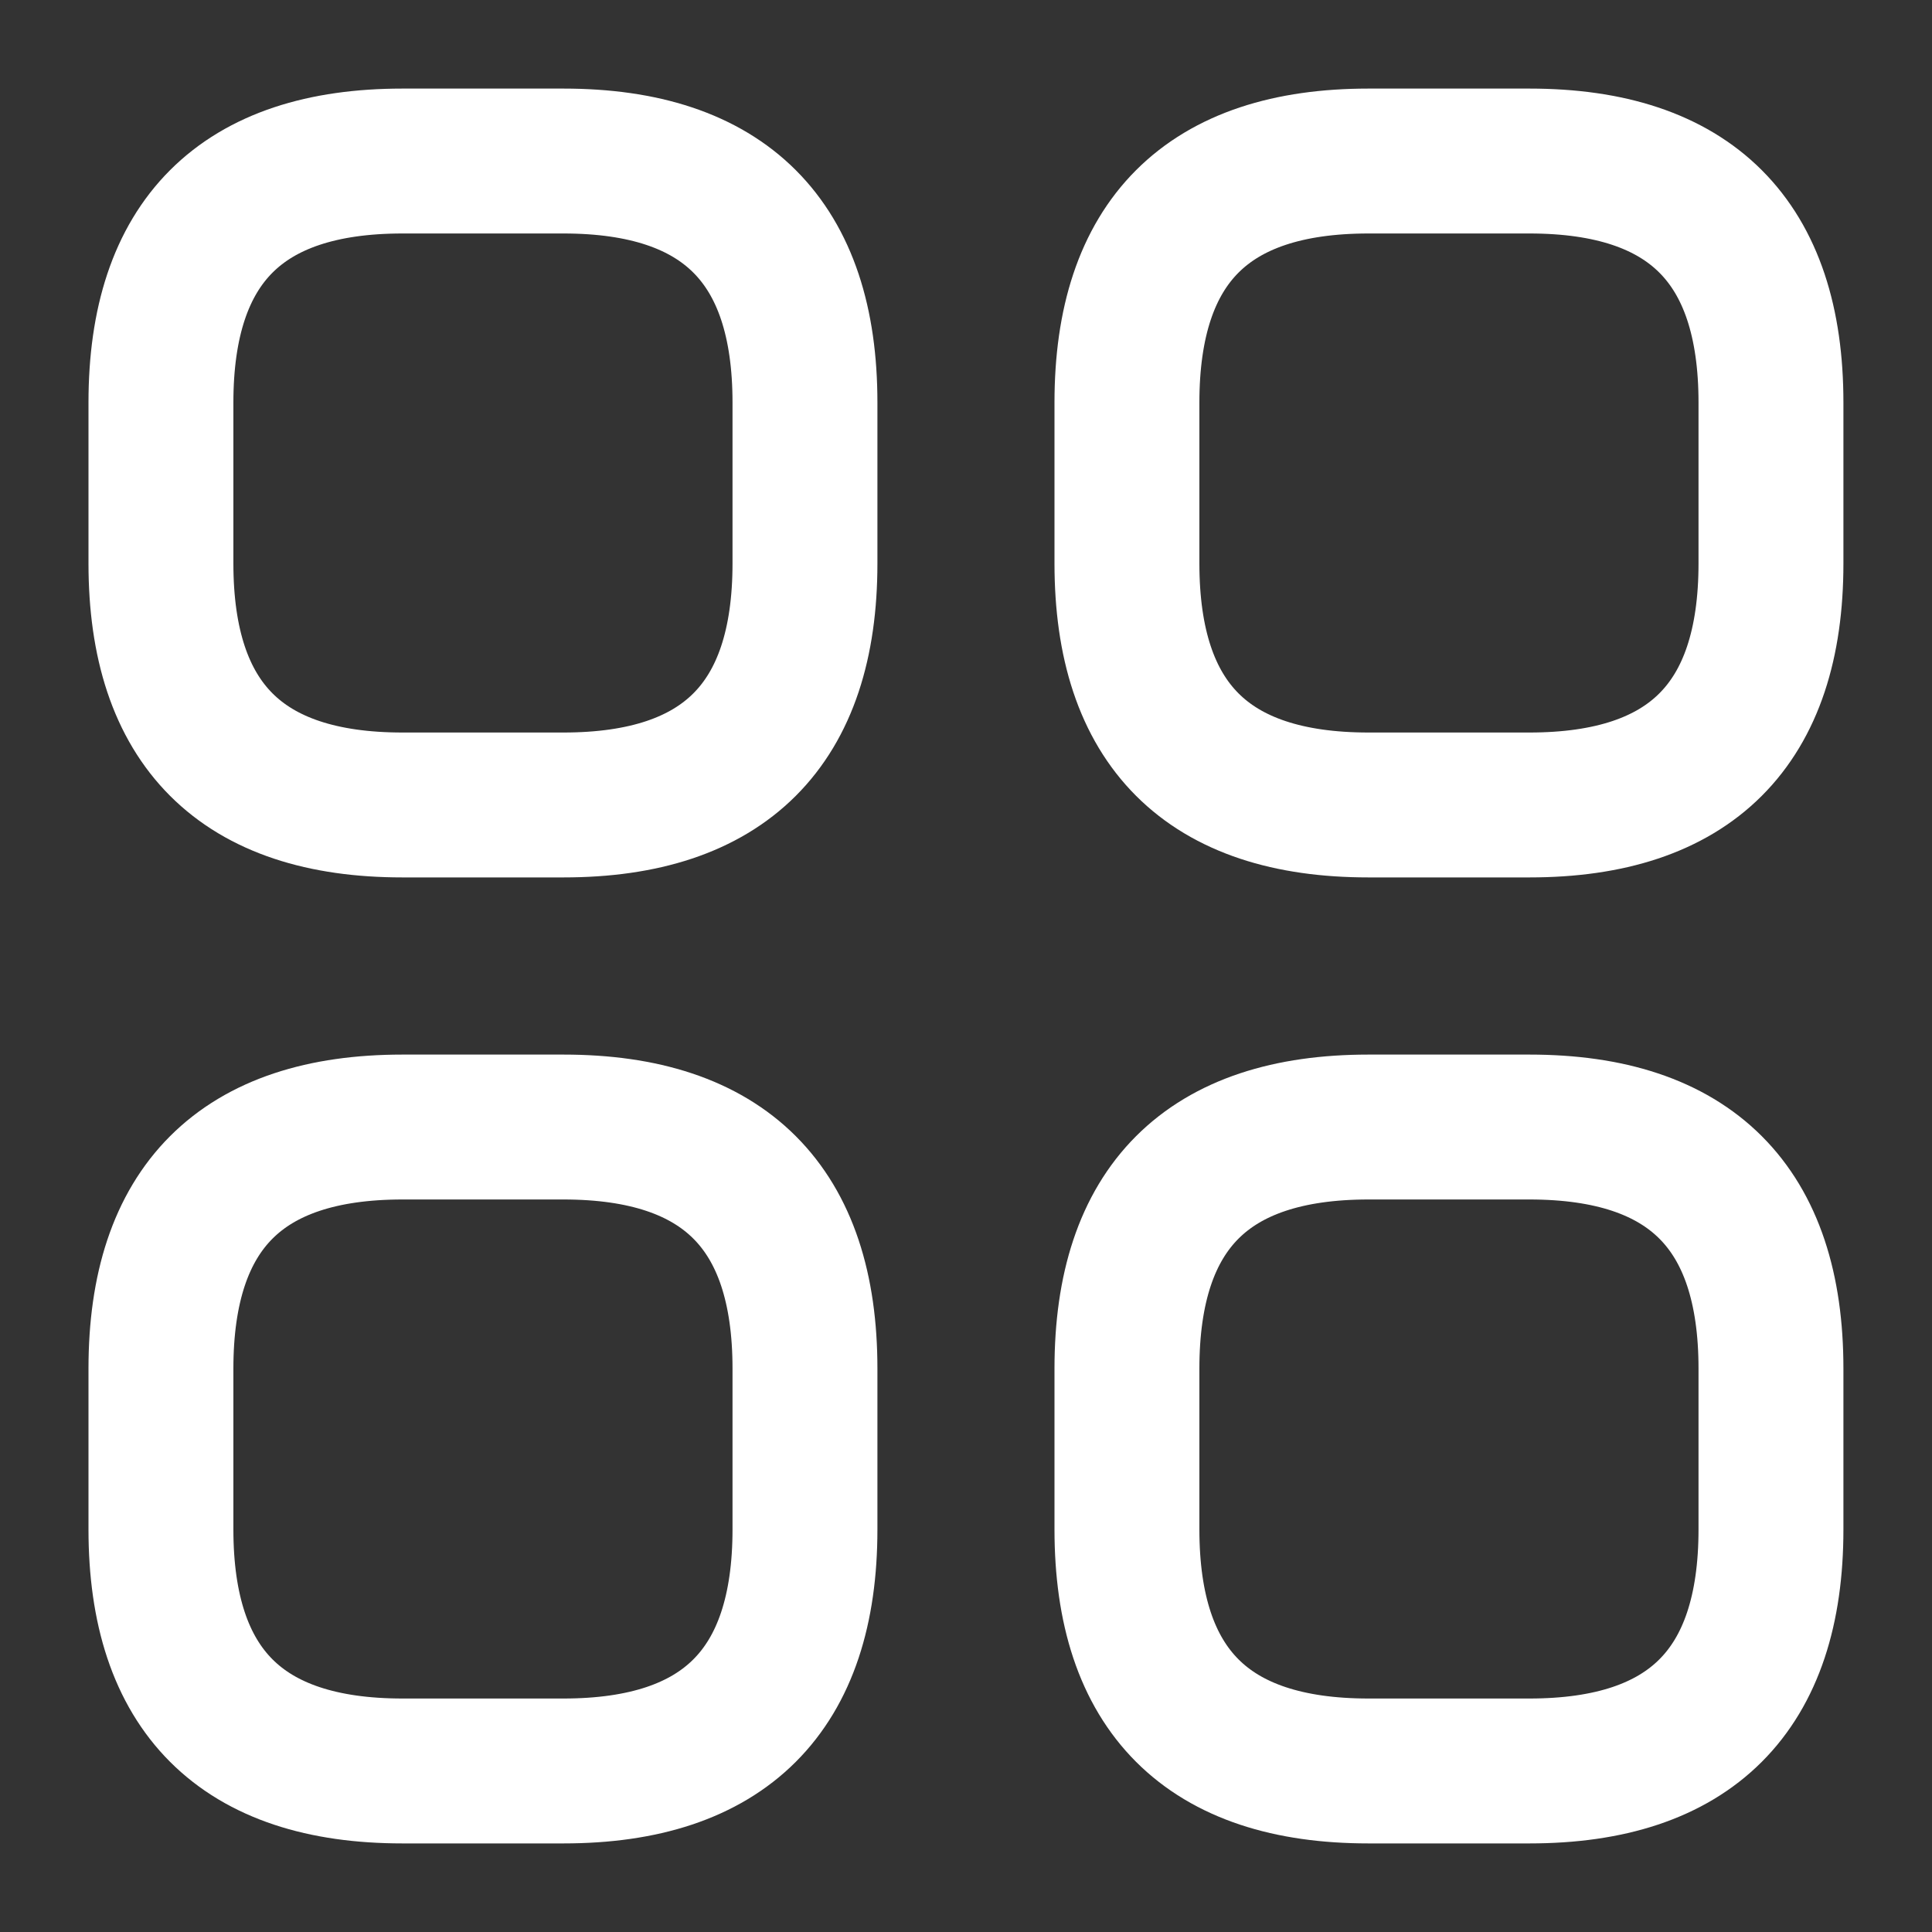
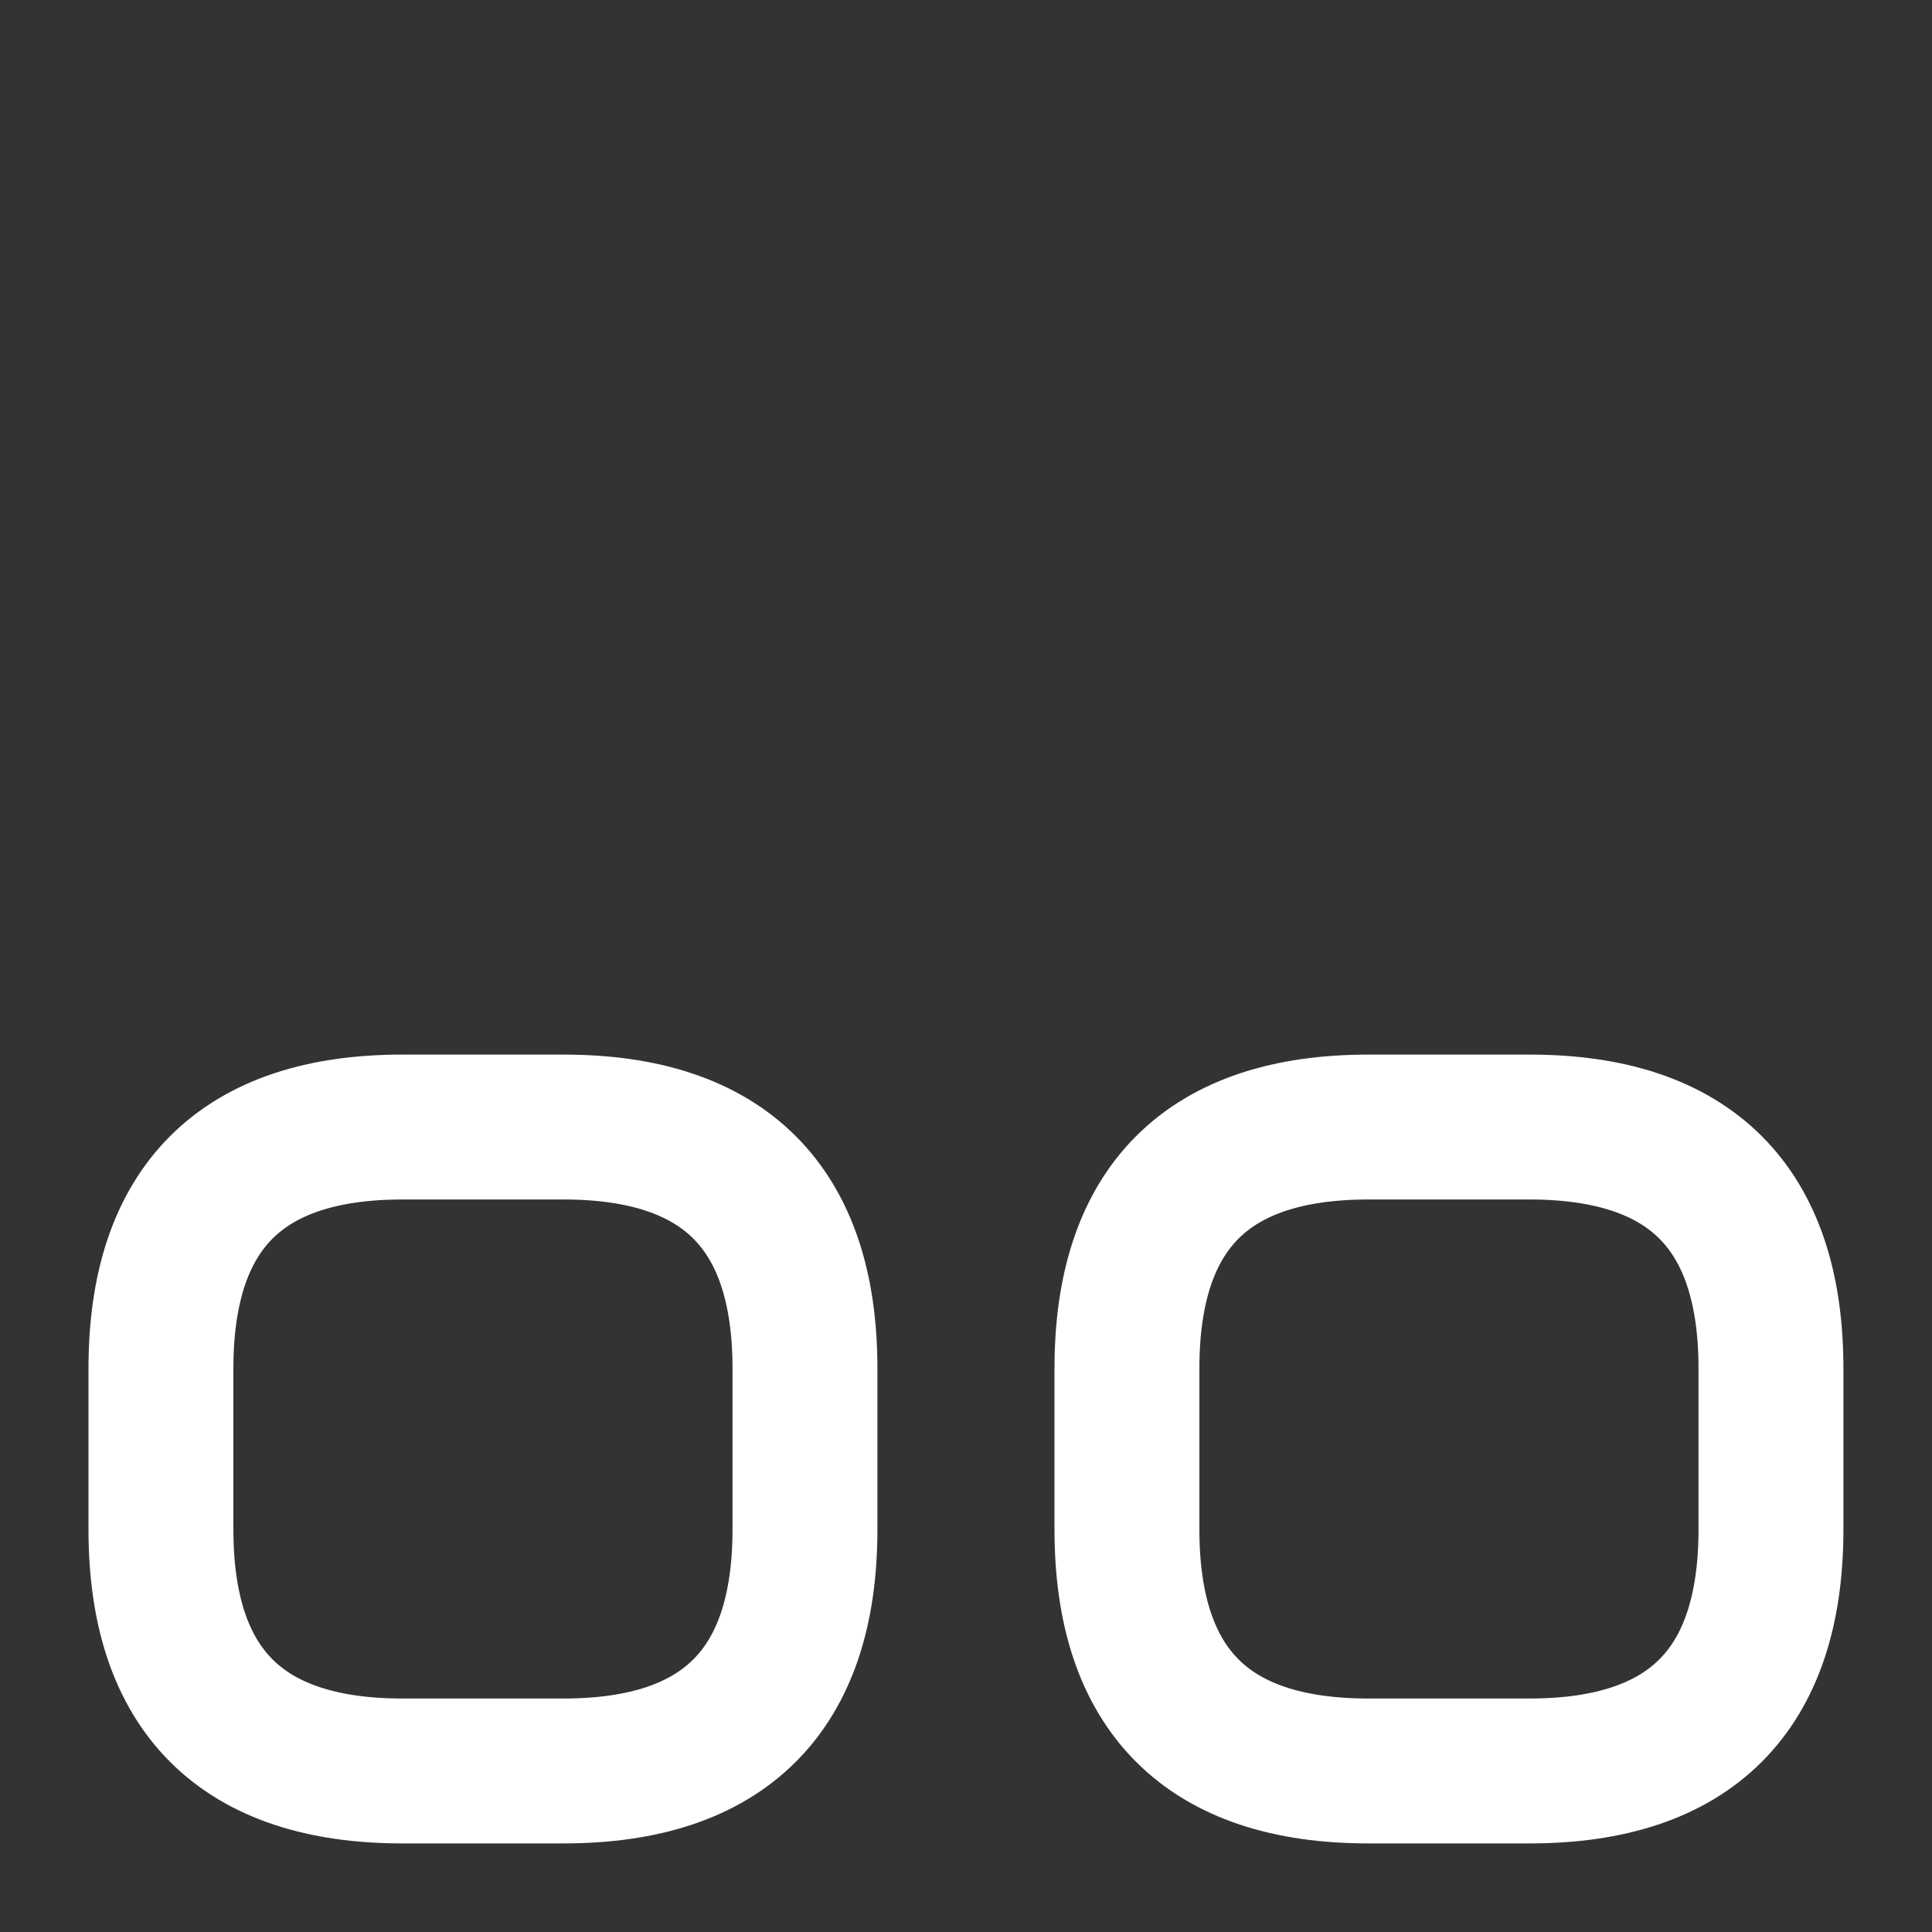
<svg xmlns="http://www.w3.org/2000/svg" width="20" height="20" viewBox="0 0 20 20" fill="none">
  <rect x="0" y="0" width="20" height="20" fill="#333333" stroke="none" />
-   <path d="M4.166 8.333H5.833C7.499 8.333 8.333 7.5 8.333 5.833V4.167C8.333 2.5 7.499 1.667 5.833 1.667H4.166C2.499 1.667 1.666 2.5 1.666 4.167V5.833C1.666 7.5 2.499 8.333 4.166 8.333Z" stroke="white" stroke-width="1.5" stroke-miterlimit="10" stroke-linecap="round" stroke-linejoin="round" />
-   <path d="M14.166 8.333H15.833C17.499 8.333 18.333 7.5 18.333 5.833V4.167C18.333 2.5 17.499 1.667 15.833 1.667H14.166C12.499 1.667 11.666 2.5 11.666 4.167V5.833C11.666 7.5 12.499 8.333 14.166 8.333Z" stroke="white" stroke-width="1.5" stroke-miterlimit="10" stroke-linecap="round" stroke-linejoin="round" />
  <path d="M14.166 18.333H15.833C17.499 18.333 18.333 17.5 18.333 15.833V14.167C18.333 12.5 17.499 11.667 15.833 11.667H14.166C12.499 11.667 11.666 12.5 11.666 14.167V15.833C11.666 17.5 12.499 18.333 14.166 18.333Z" stroke="white" stroke-width="1.5" stroke-miterlimit="10" stroke-linecap="round" stroke-linejoin="round" />
  <path d="M4.166 18.333H5.833C7.499 18.333 8.333 17.5 8.333 15.833V14.167C8.333 12.5 7.499 11.667 5.833 11.667H4.166C2.499 11.667 1.666 12.5 1.666 14.167V15.833C1.666 17.5 2.499 18.333 4.166 18.333Z" stroke="white" stroke-width="1.5" stroke-miterlimit="10" stroke-linecap="round" stroke-linejoin="round" />
</svg>